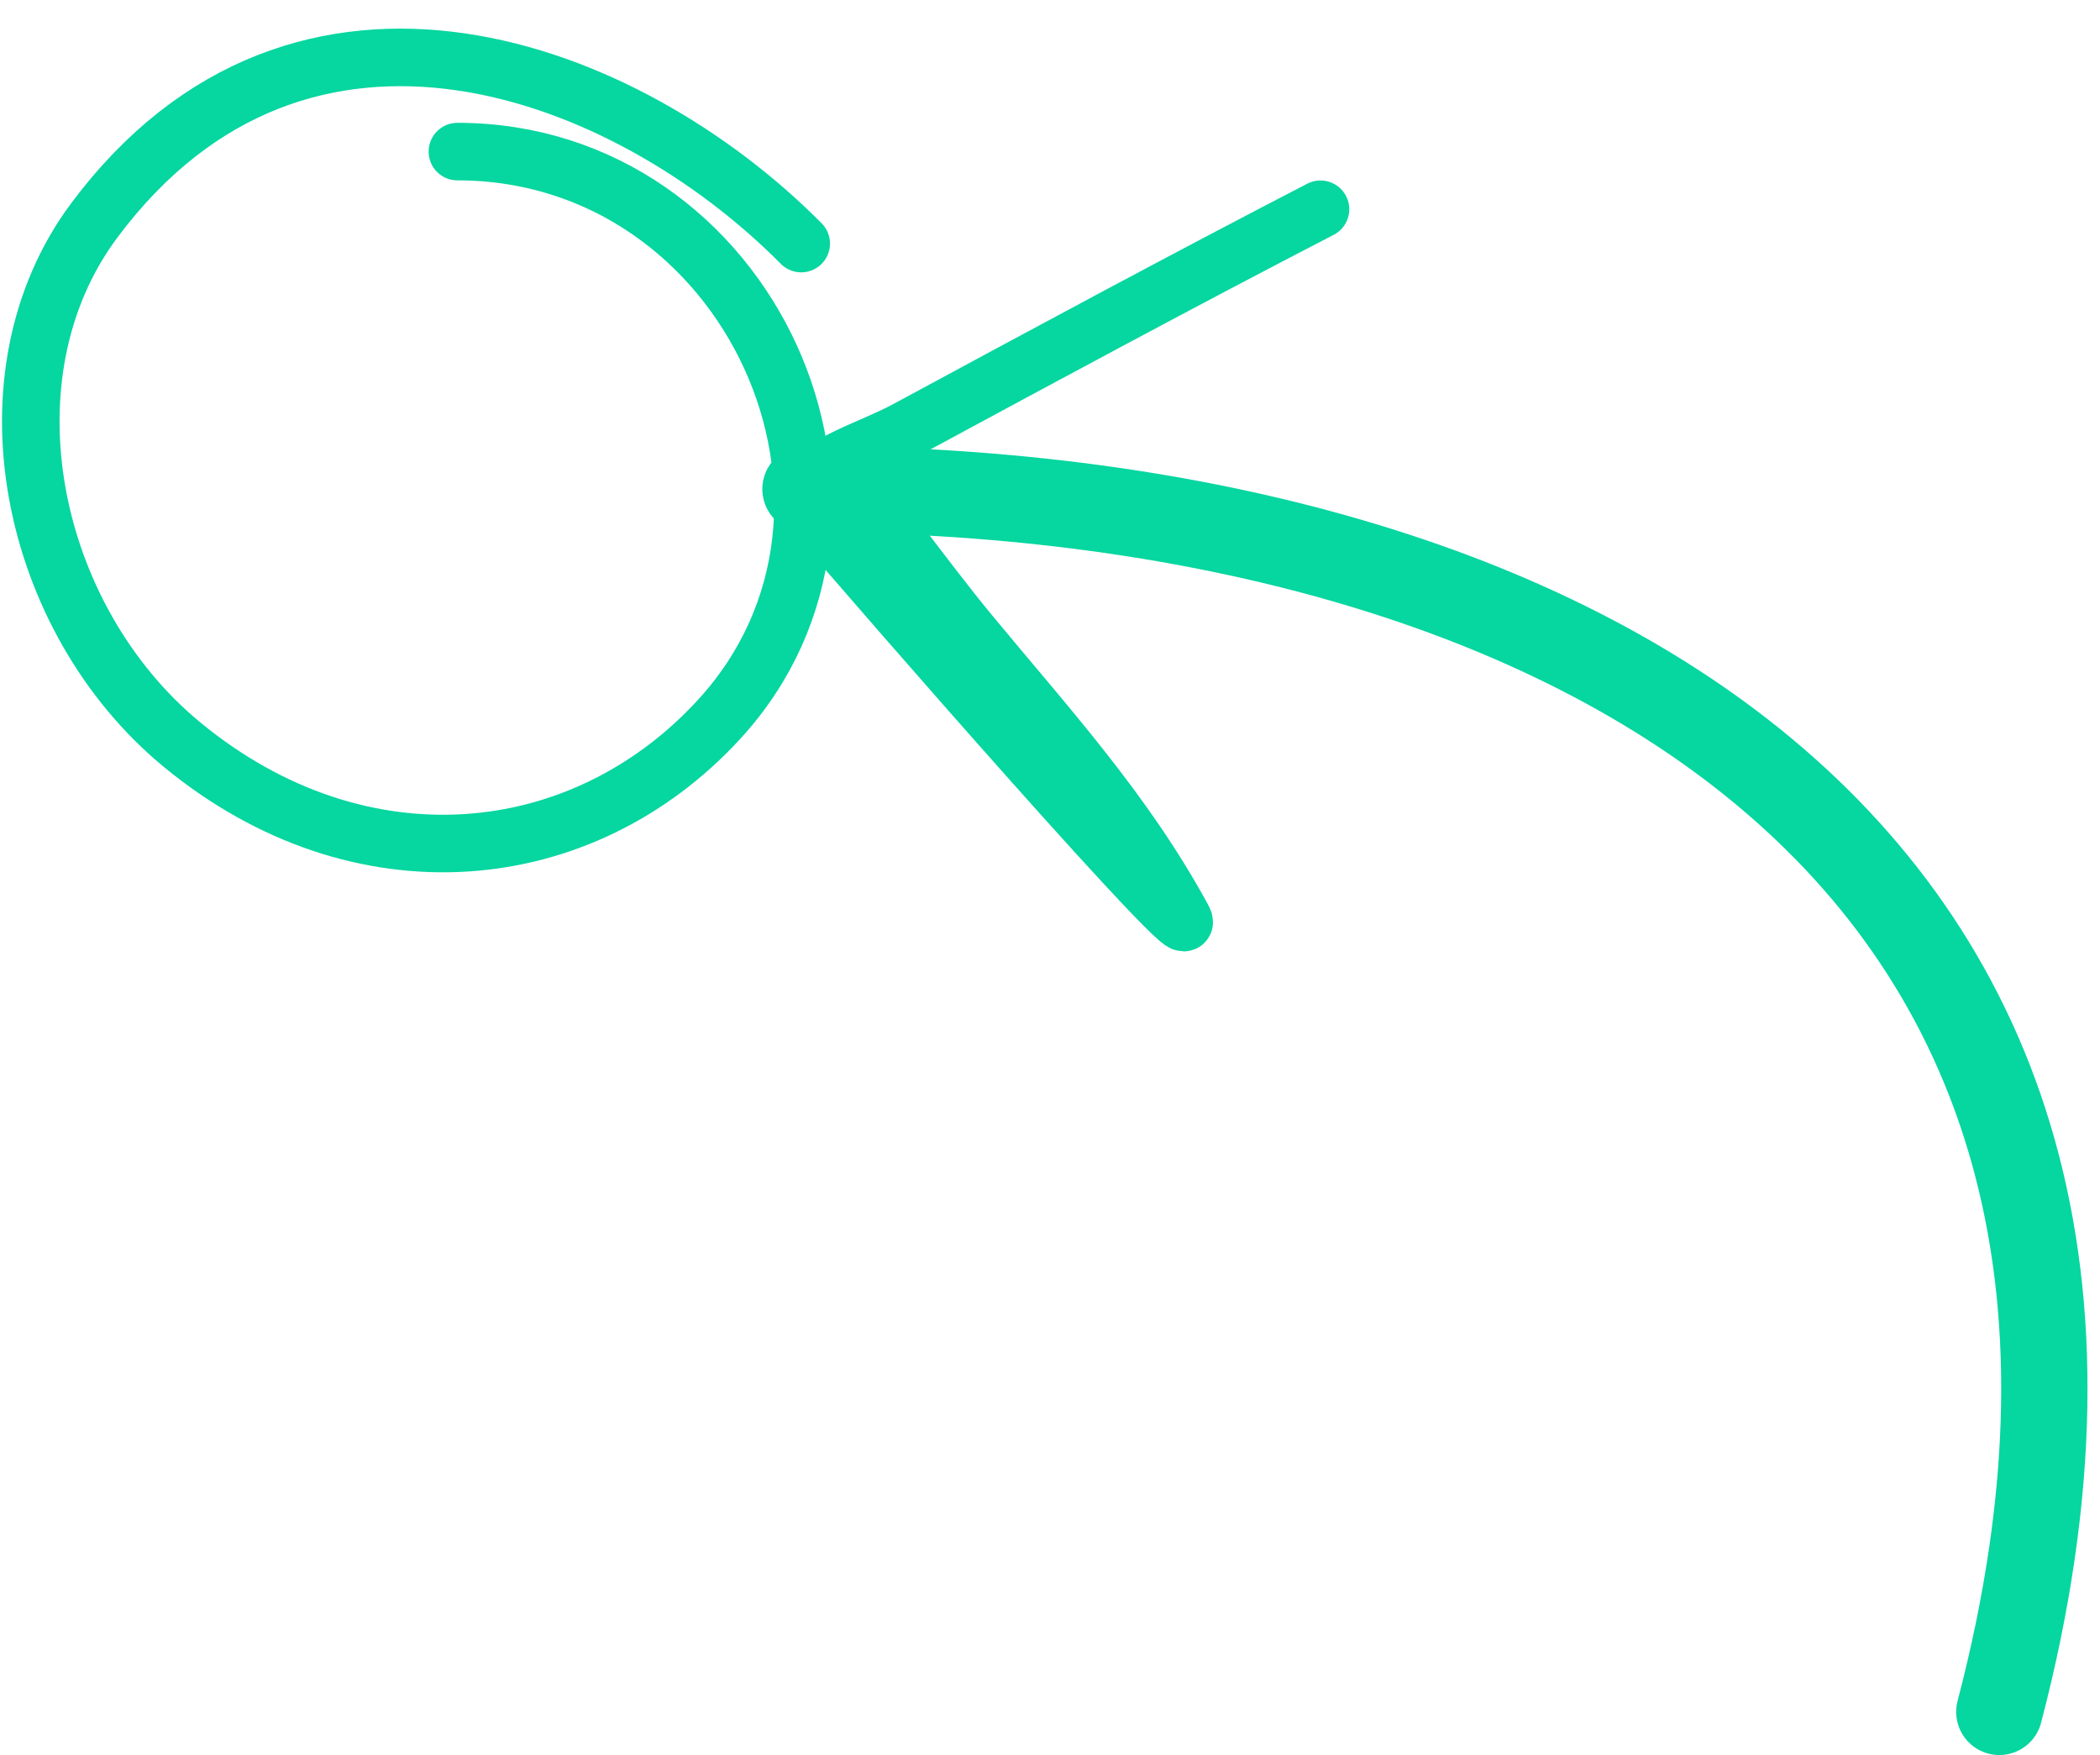
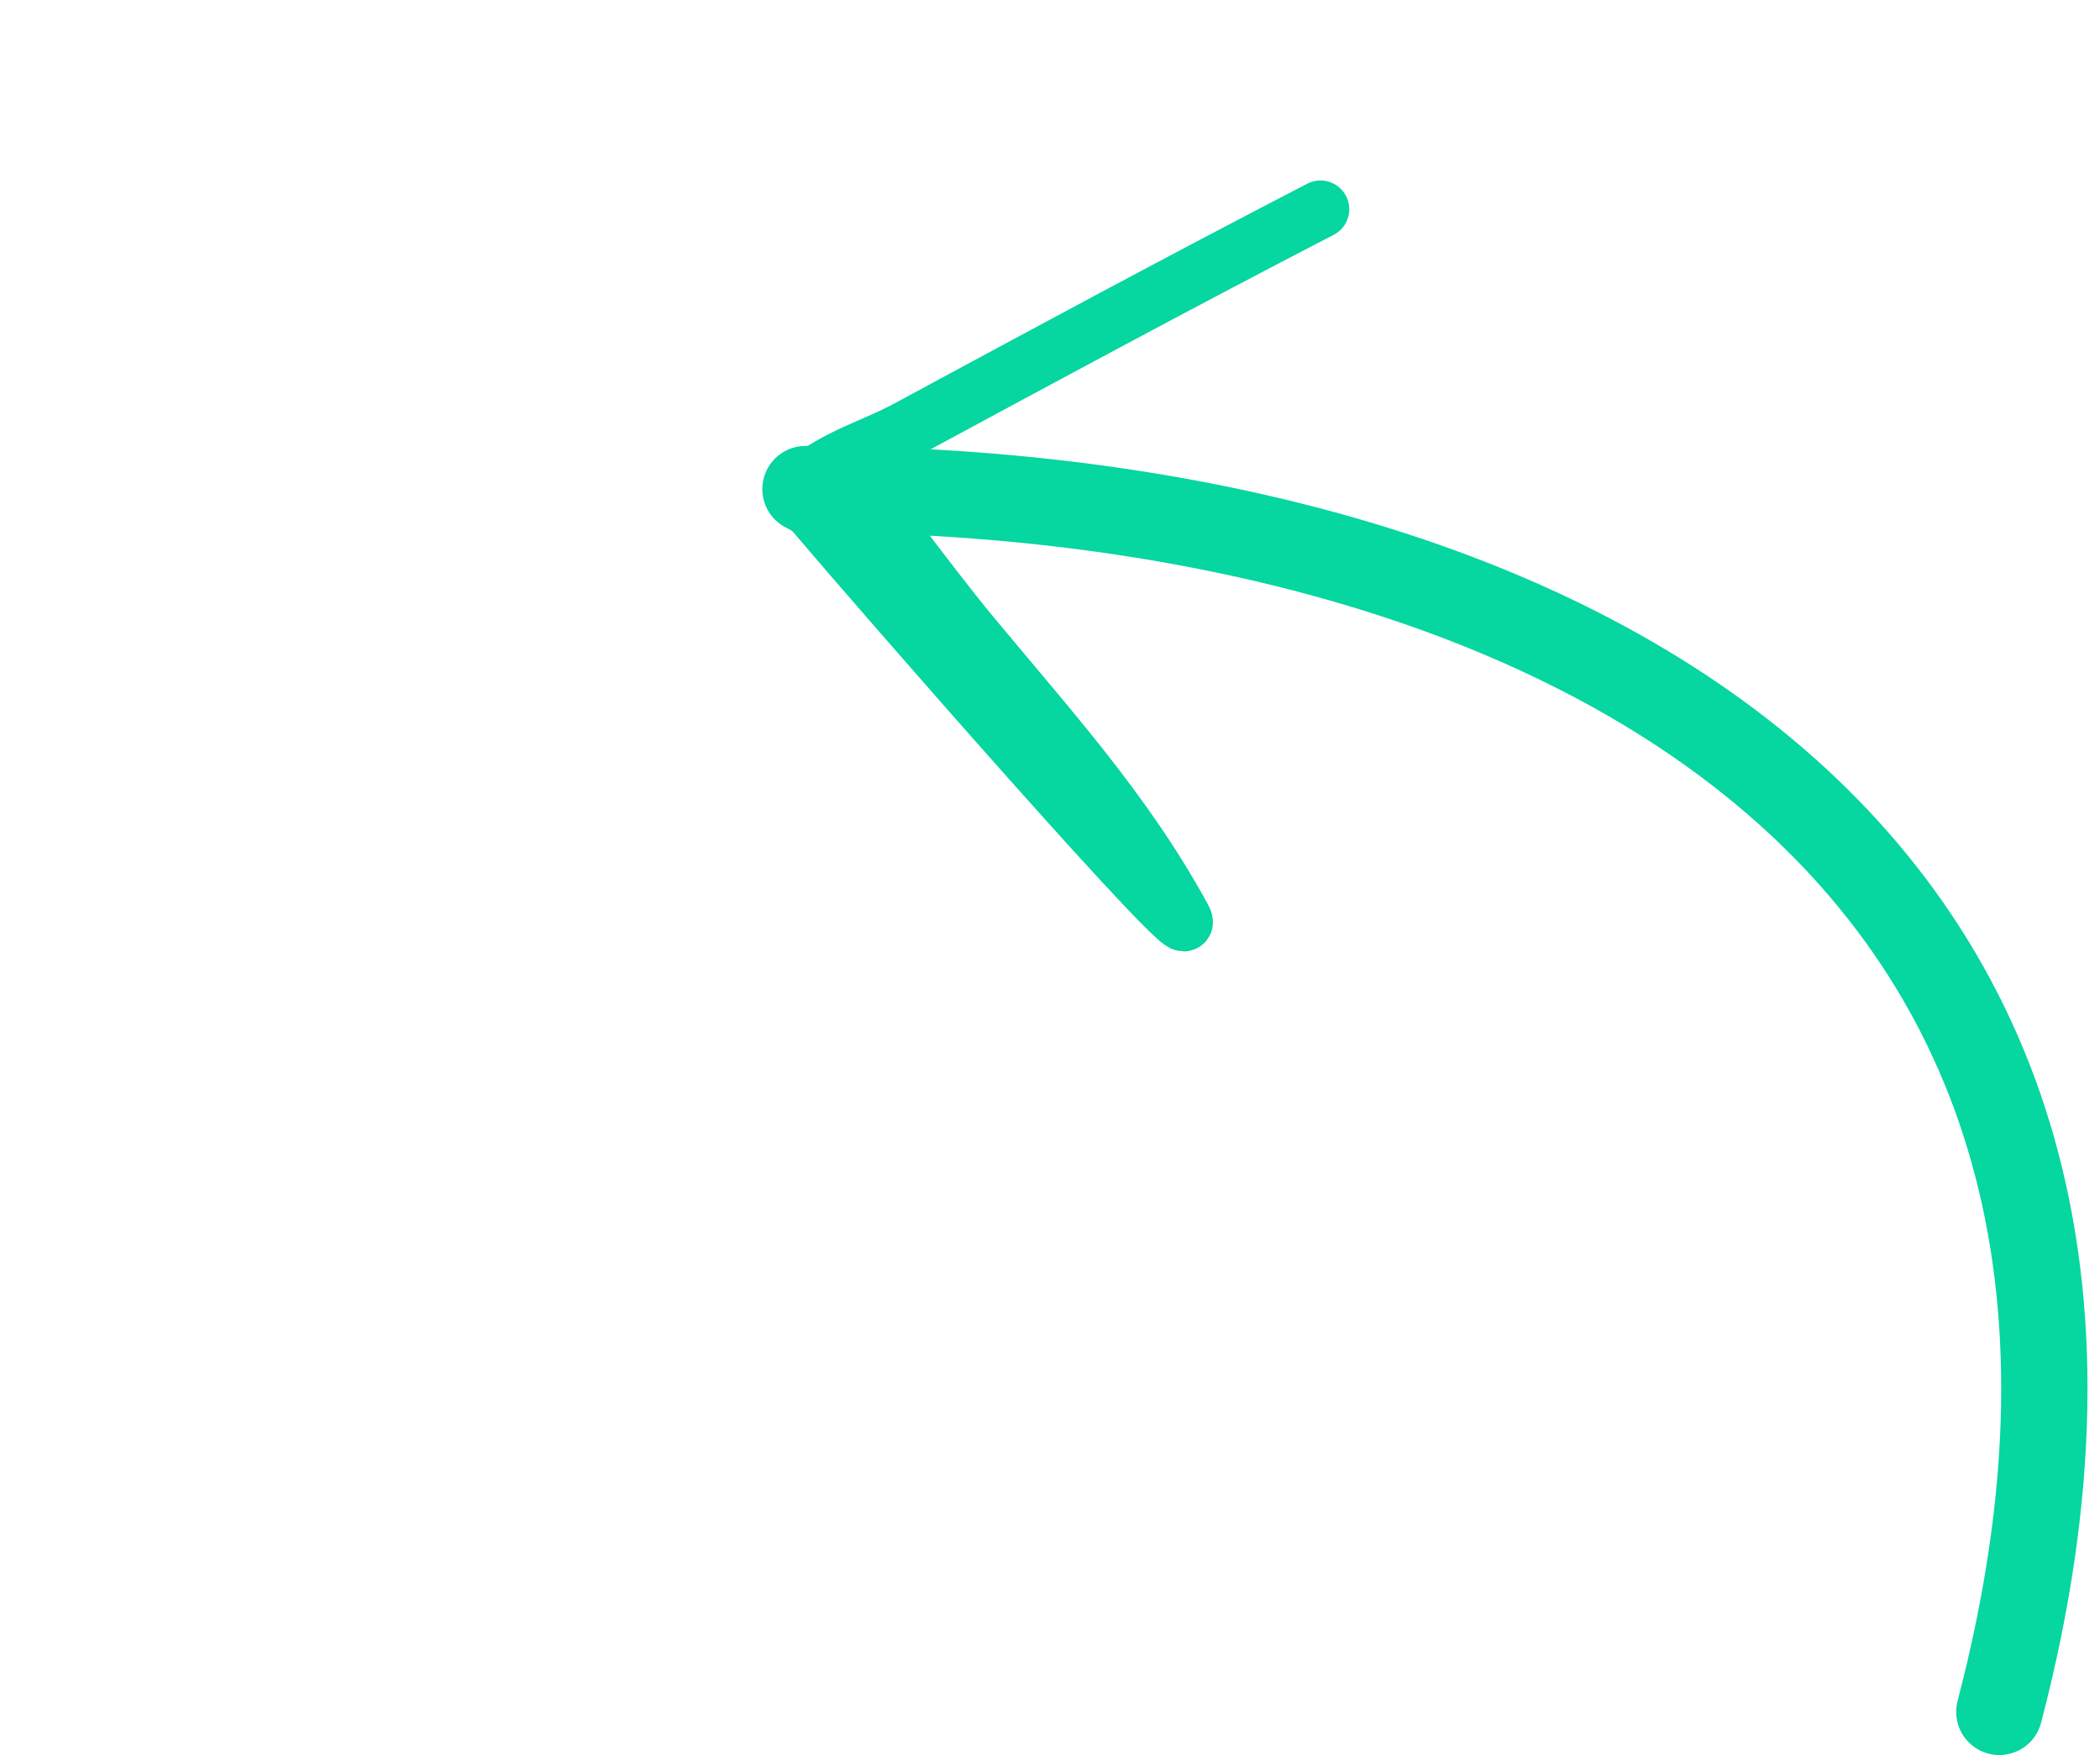
<svg xmlns="http://www.w3.org/2000/svg" width="73" height="61" fill="none">
  <path d="M45.903 7.273c-4.818 2.492-9.594 5.068-14.366 7.646-1.298.701-2.877 1.086-3.837 2.205-.194.226.398.444.59.671 2.327 2.75 13.764 15.844 12.821 14.116-2.043-3.748-4.744-6.68-7.44-9.943-1.41-1.708-4.166-5.441-4.166-5.441" stroke="#06D6A0" stroke-width="2" stroke-linecap="round" stroke-linejoin="round" />
  <path d="M28 17c25.5 0 49.5 12 41.5 42.5" stroke="#06D6A0" stroke-width="3" stroke-linecap="round" />
-   <path d="M27.852 8.466C21.801 2.356 10.5-2 3.285 7.65-.75 13.046 1 21.5 6.34 25.892 12.494 30.953 20.228 30.201 25 25c6.706-7.309 1.072-19.731-9.1-19.731" stroke="#06D6A0" stroke-width="2" stroke-linecap="round" stroke-linejoin="round" />
</svg>